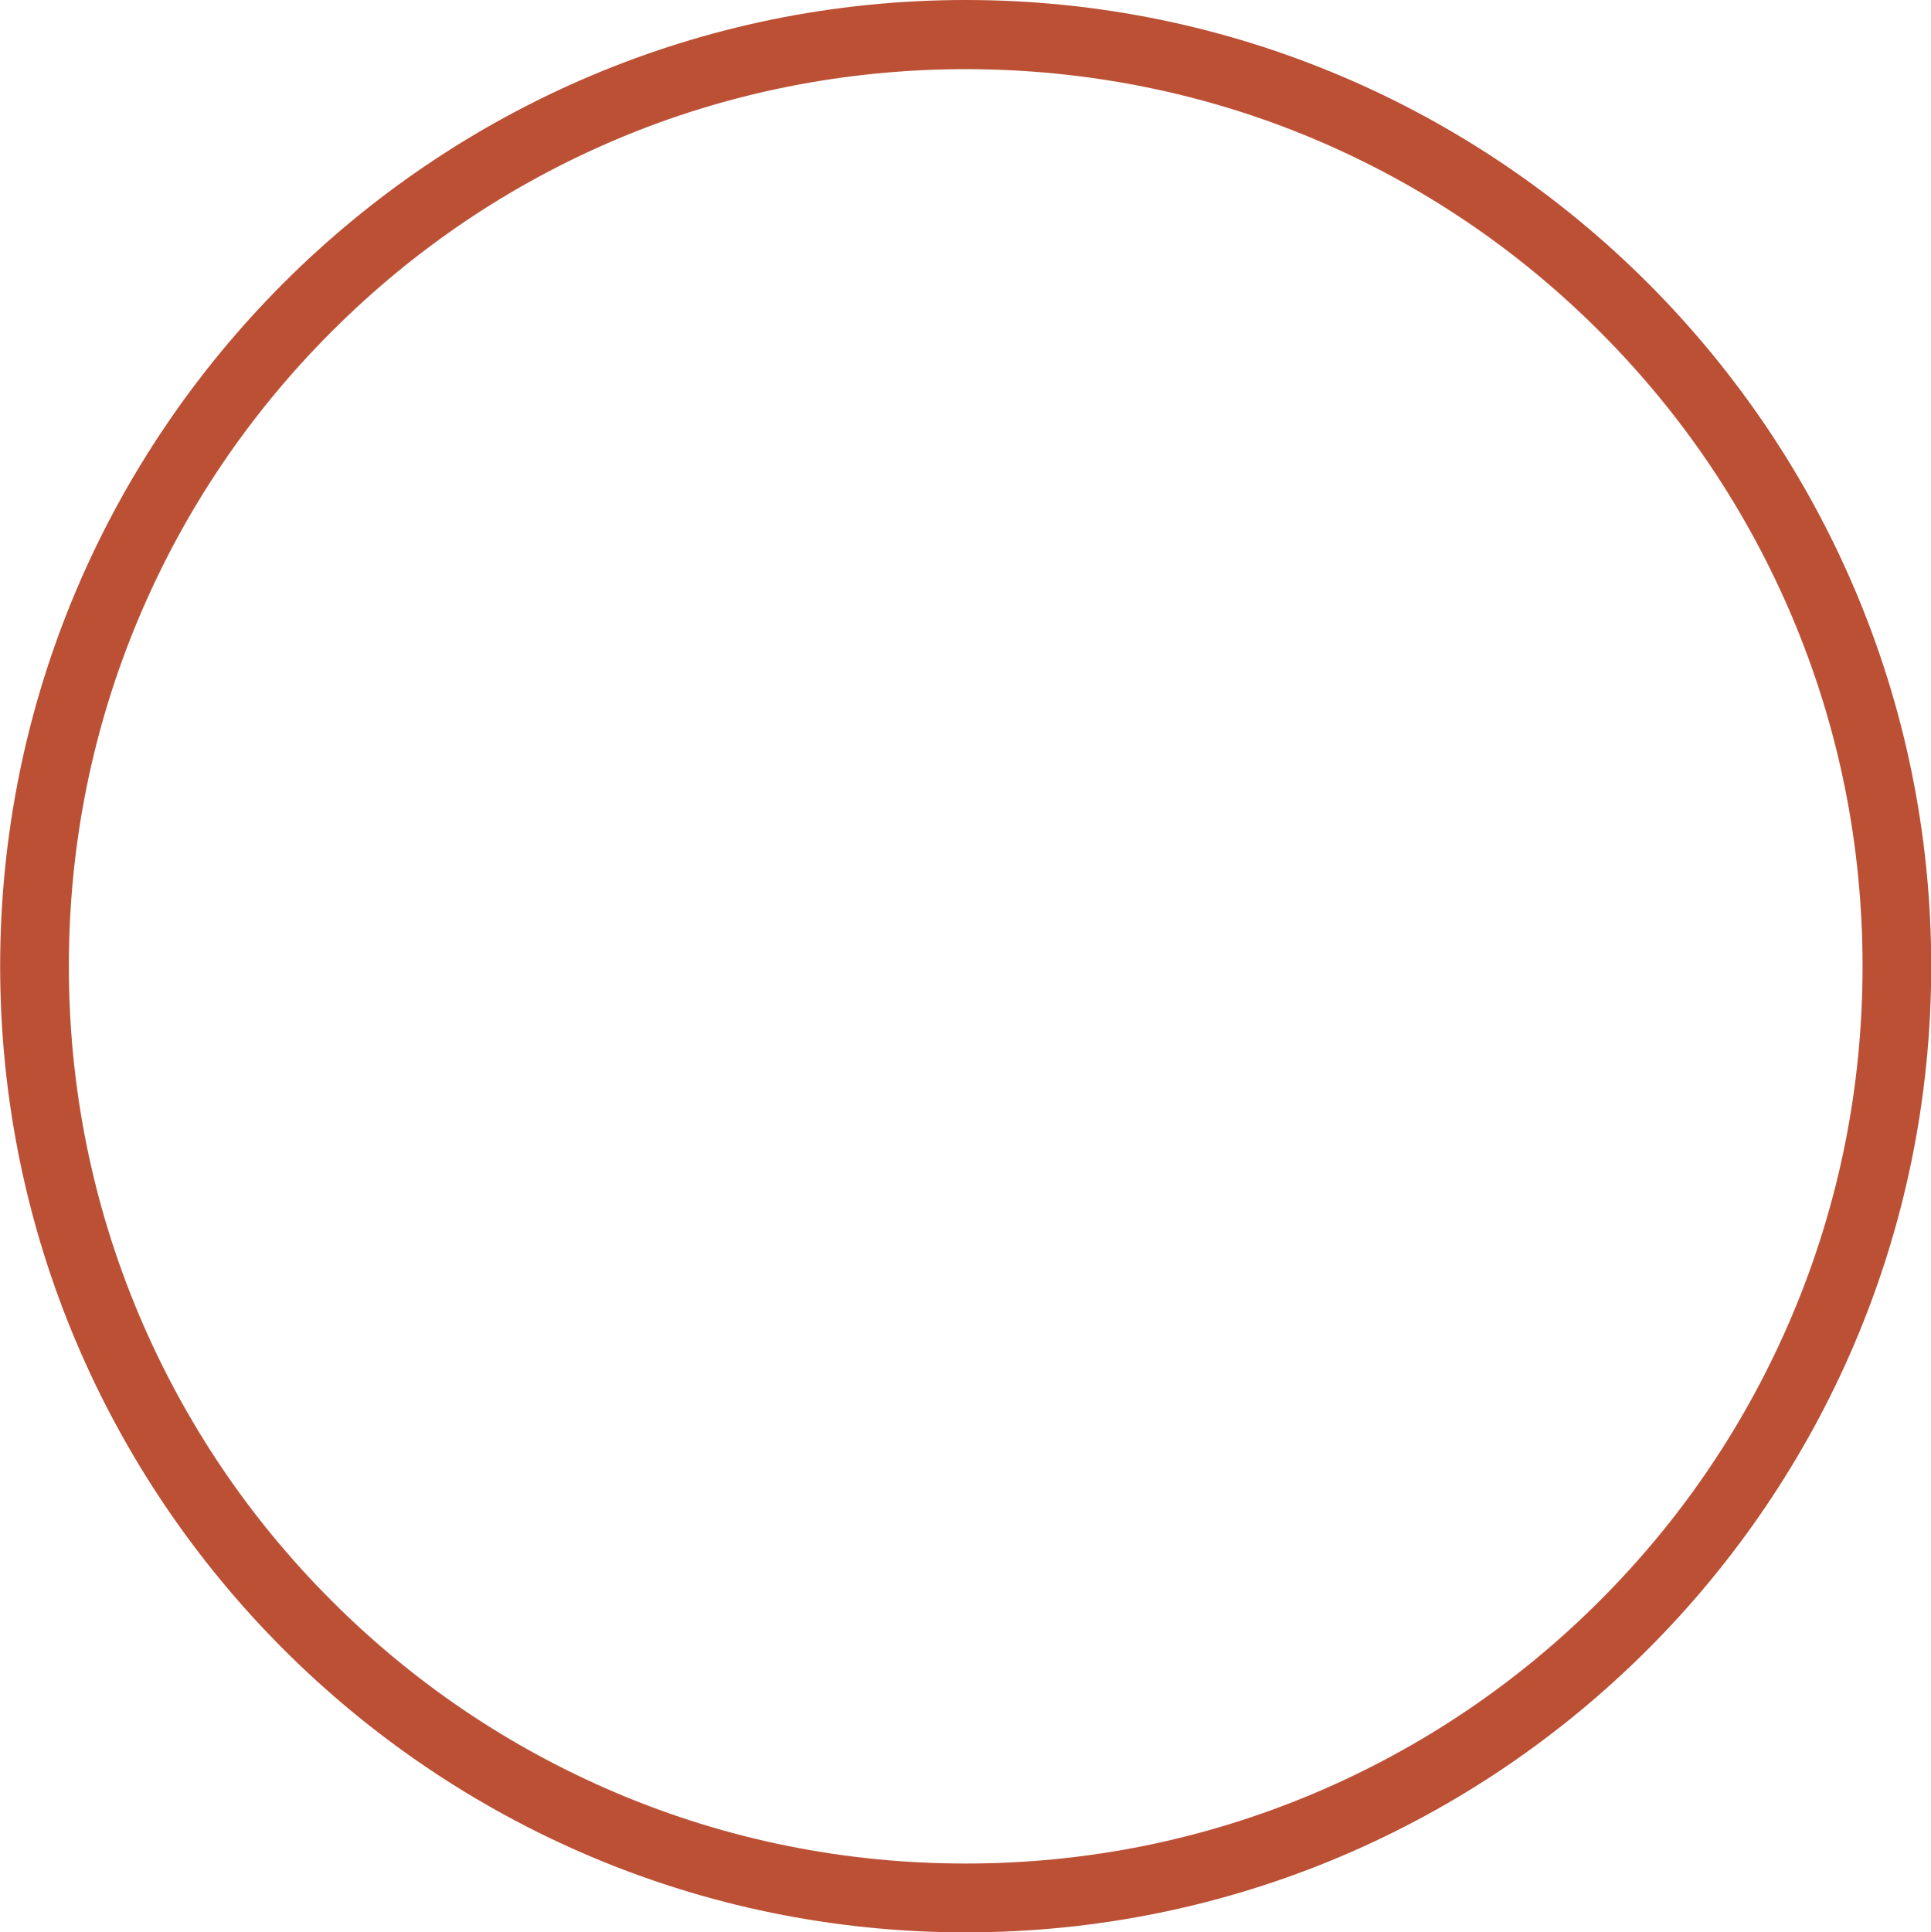
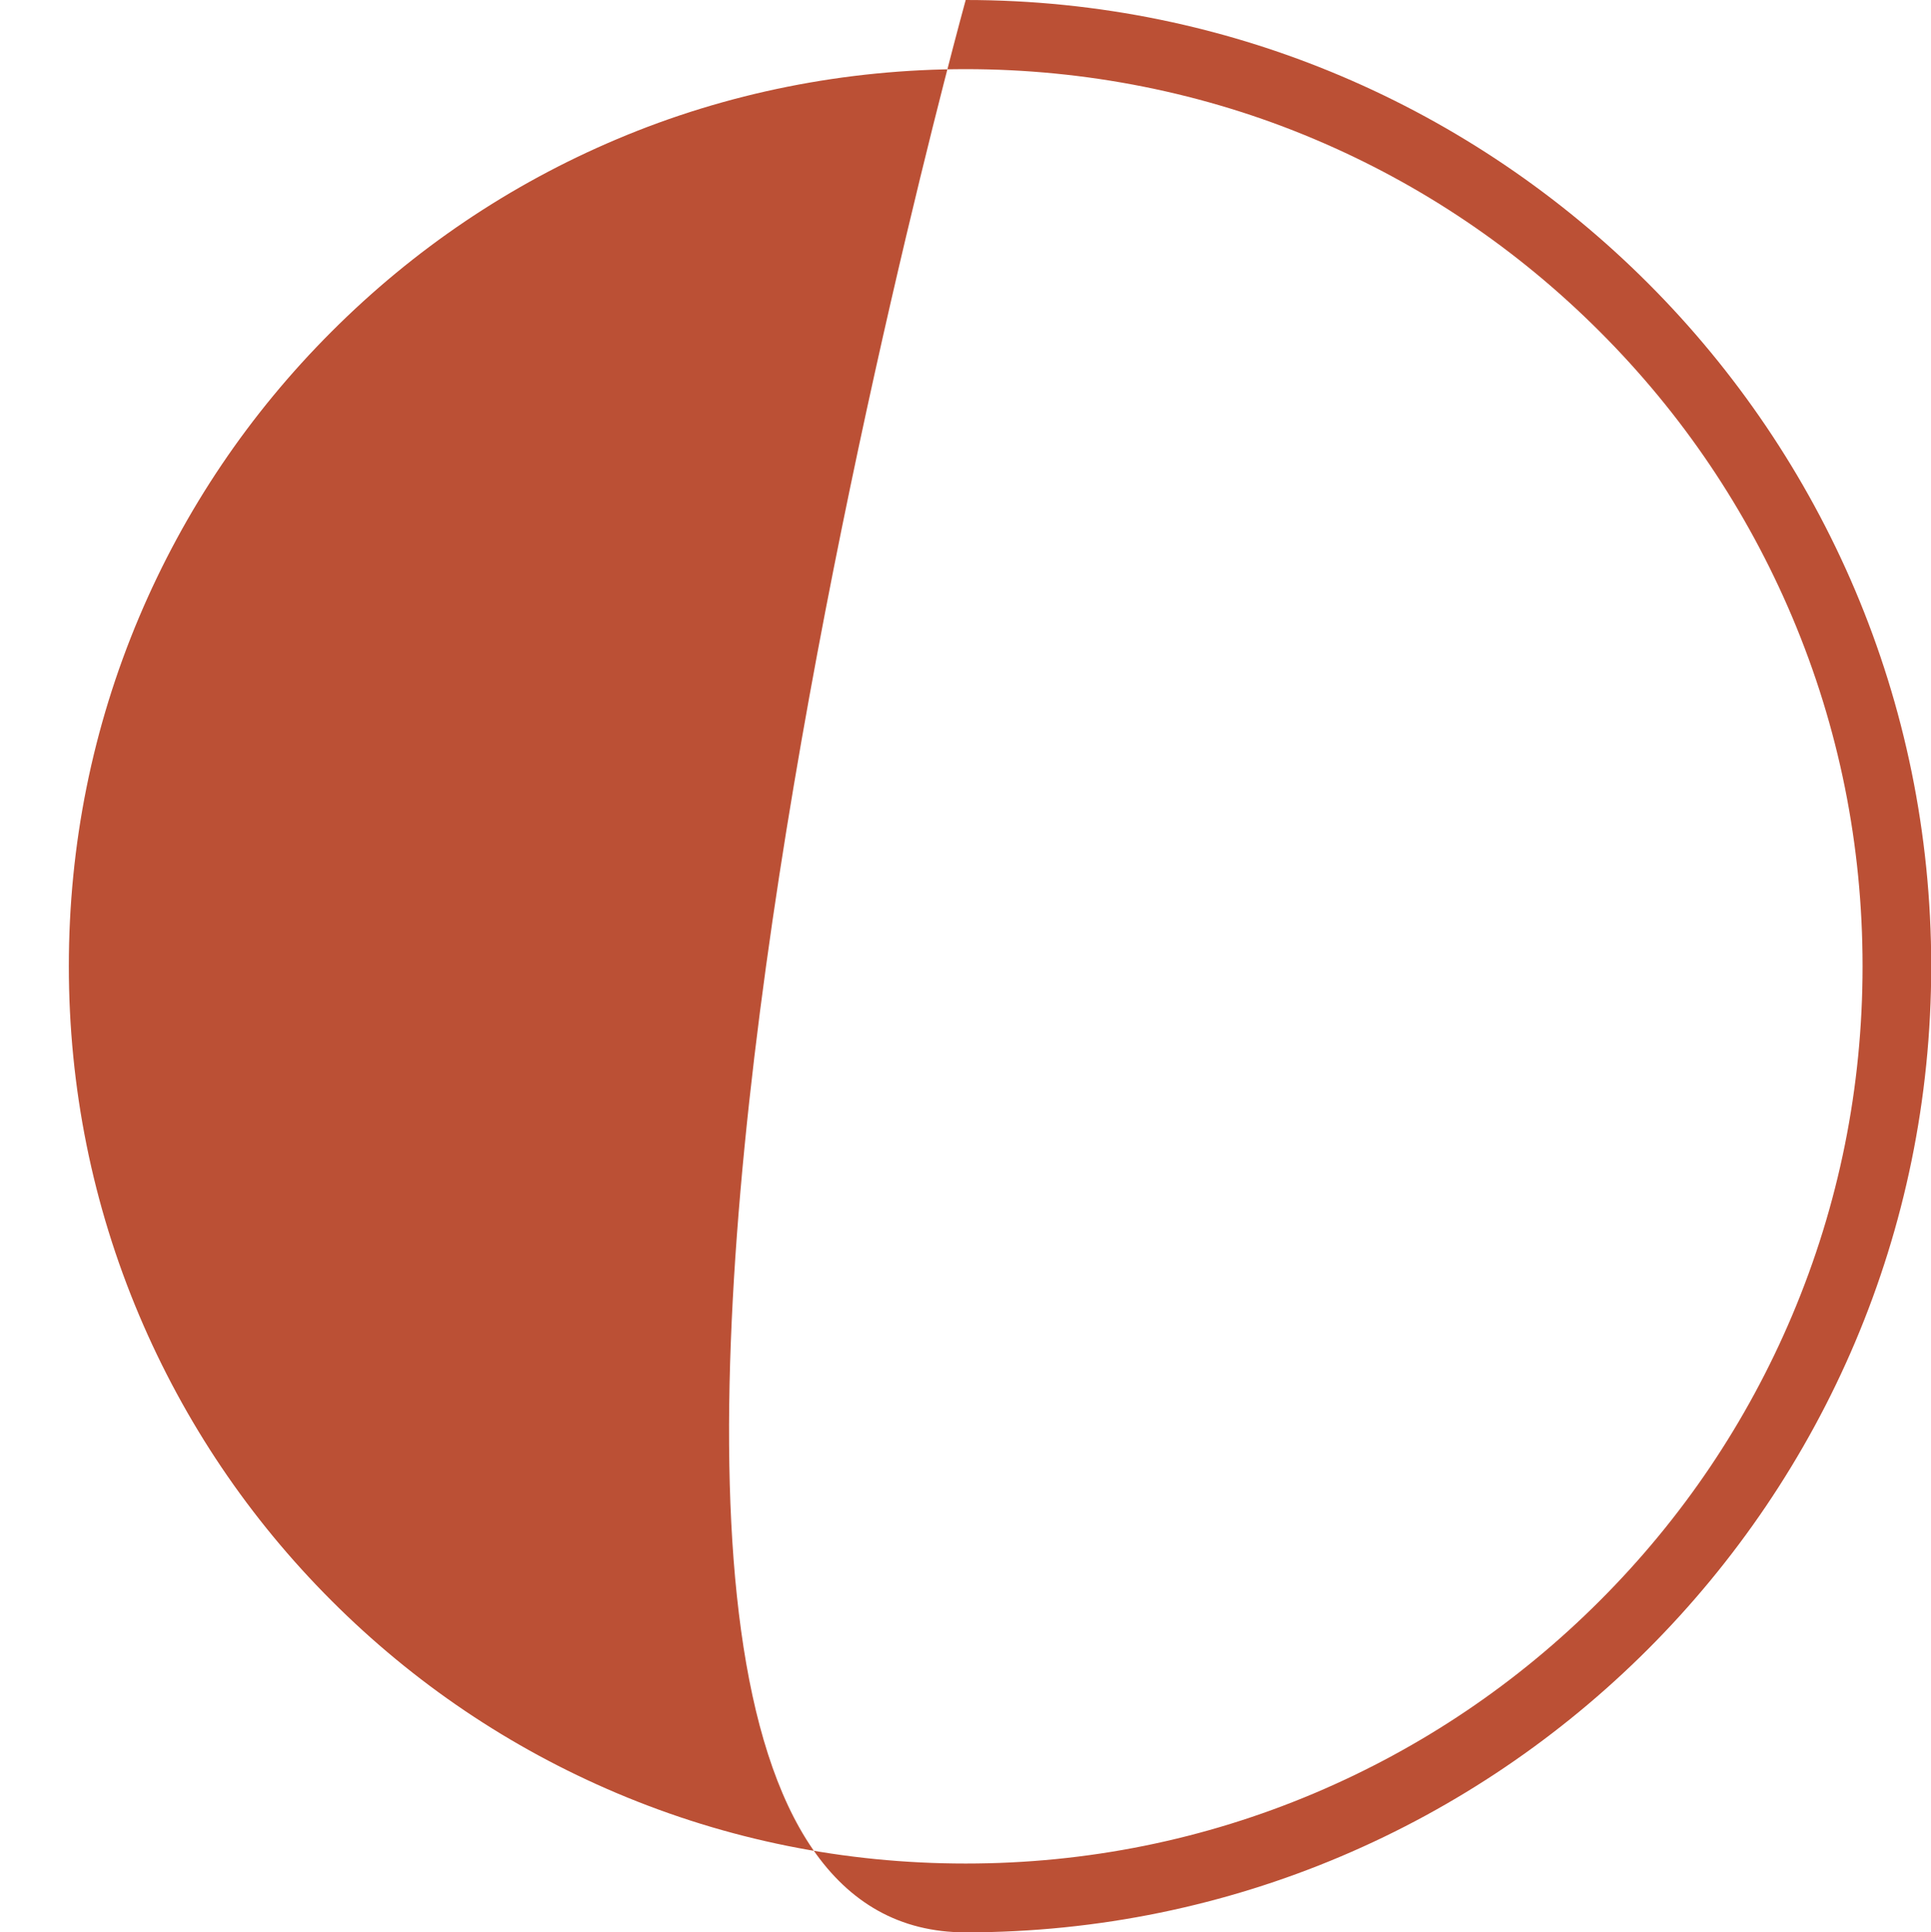
<svg xmlns="http://www.w3.org/2000/svg" fill="#bb5035" height="512" preserveAspectRatio="xMidYMid meet" version="1" viewBox="0.1 0.0 511.7 512.0" width="511.7" zoomAndPan="magnify">
  <g id="change1_1">
-     <path d="M256,0C114.914,0,0.141,114.844,0.141,256S114.914,512,256,512s255.859-114.844,255.859-256S397.086,0,256,0z M424.047,424.125c-21.812,21.828-47.234,38.969-75.547,50.969c-29.281,12.391-60.406,18.672-92.5,18.672 s-63.219-6.281-92.5-18.672c-28.312-12-53.734-29.141-75.547-50.969C66.125,402.297,48.992,376.859,37,348.547 C24.617,319.266,18.344,288.125,18.344,256S24.617,192.719,37,163.438c11.992-28.328,29.133-53.75,50.953-75.562 c21.812-21.828,47.234-39,75.547-50.969c58.484-24.781,126.508-24.781,185,0c28.312,11.969,53.734,29.141,75.547,50.969 c21.836,21.828,38.969,47.266,50.953,75.562c12.391,29.297,18.664,60.438,18.664,92.562c0,32.109-6.273,63.25-18.664,92.547 C463.023,376.859,445.883,402.297,424.047,424.125z" fill="inherit" />
+     <path d="M256,0S114.914,512,256,512s255.859-114.844,255.859-256S397.086,0,256,0z M424.047,424.125c-21.812,21.828-47.234,38.969-75.547,50.969c-29.281,12.391-60.406,18.672-92.5,18.672 s-63.219-6.281-92.5-18.672c-28.312-12-53.734-29.141-75.547-50.969C66.125,402.297,48.992,376.859,37,348.547 C24.617,319.266,18.344,288.125,18.344,256S24.617,192.719,37,163.438c11.992-28.328,29.133-53.75,50.953-75.562 c21.812-21.828,47.234-39,75.547-50.969c58.484-24.781,126.508-24.781,185,0c28.312,11.969,53.734,29.141,75.547,50.969 c21.836,21.828,38.969,47.266,50.953,75.562c12.391,29.297,18.664,60.438,18.664,92.562c0,32.109-6.273,63.25-18.664,92.547 C463.023,376.859,445.883,402.297,424.047,424.125z" fill="inherit" />
  </g>
</svg>